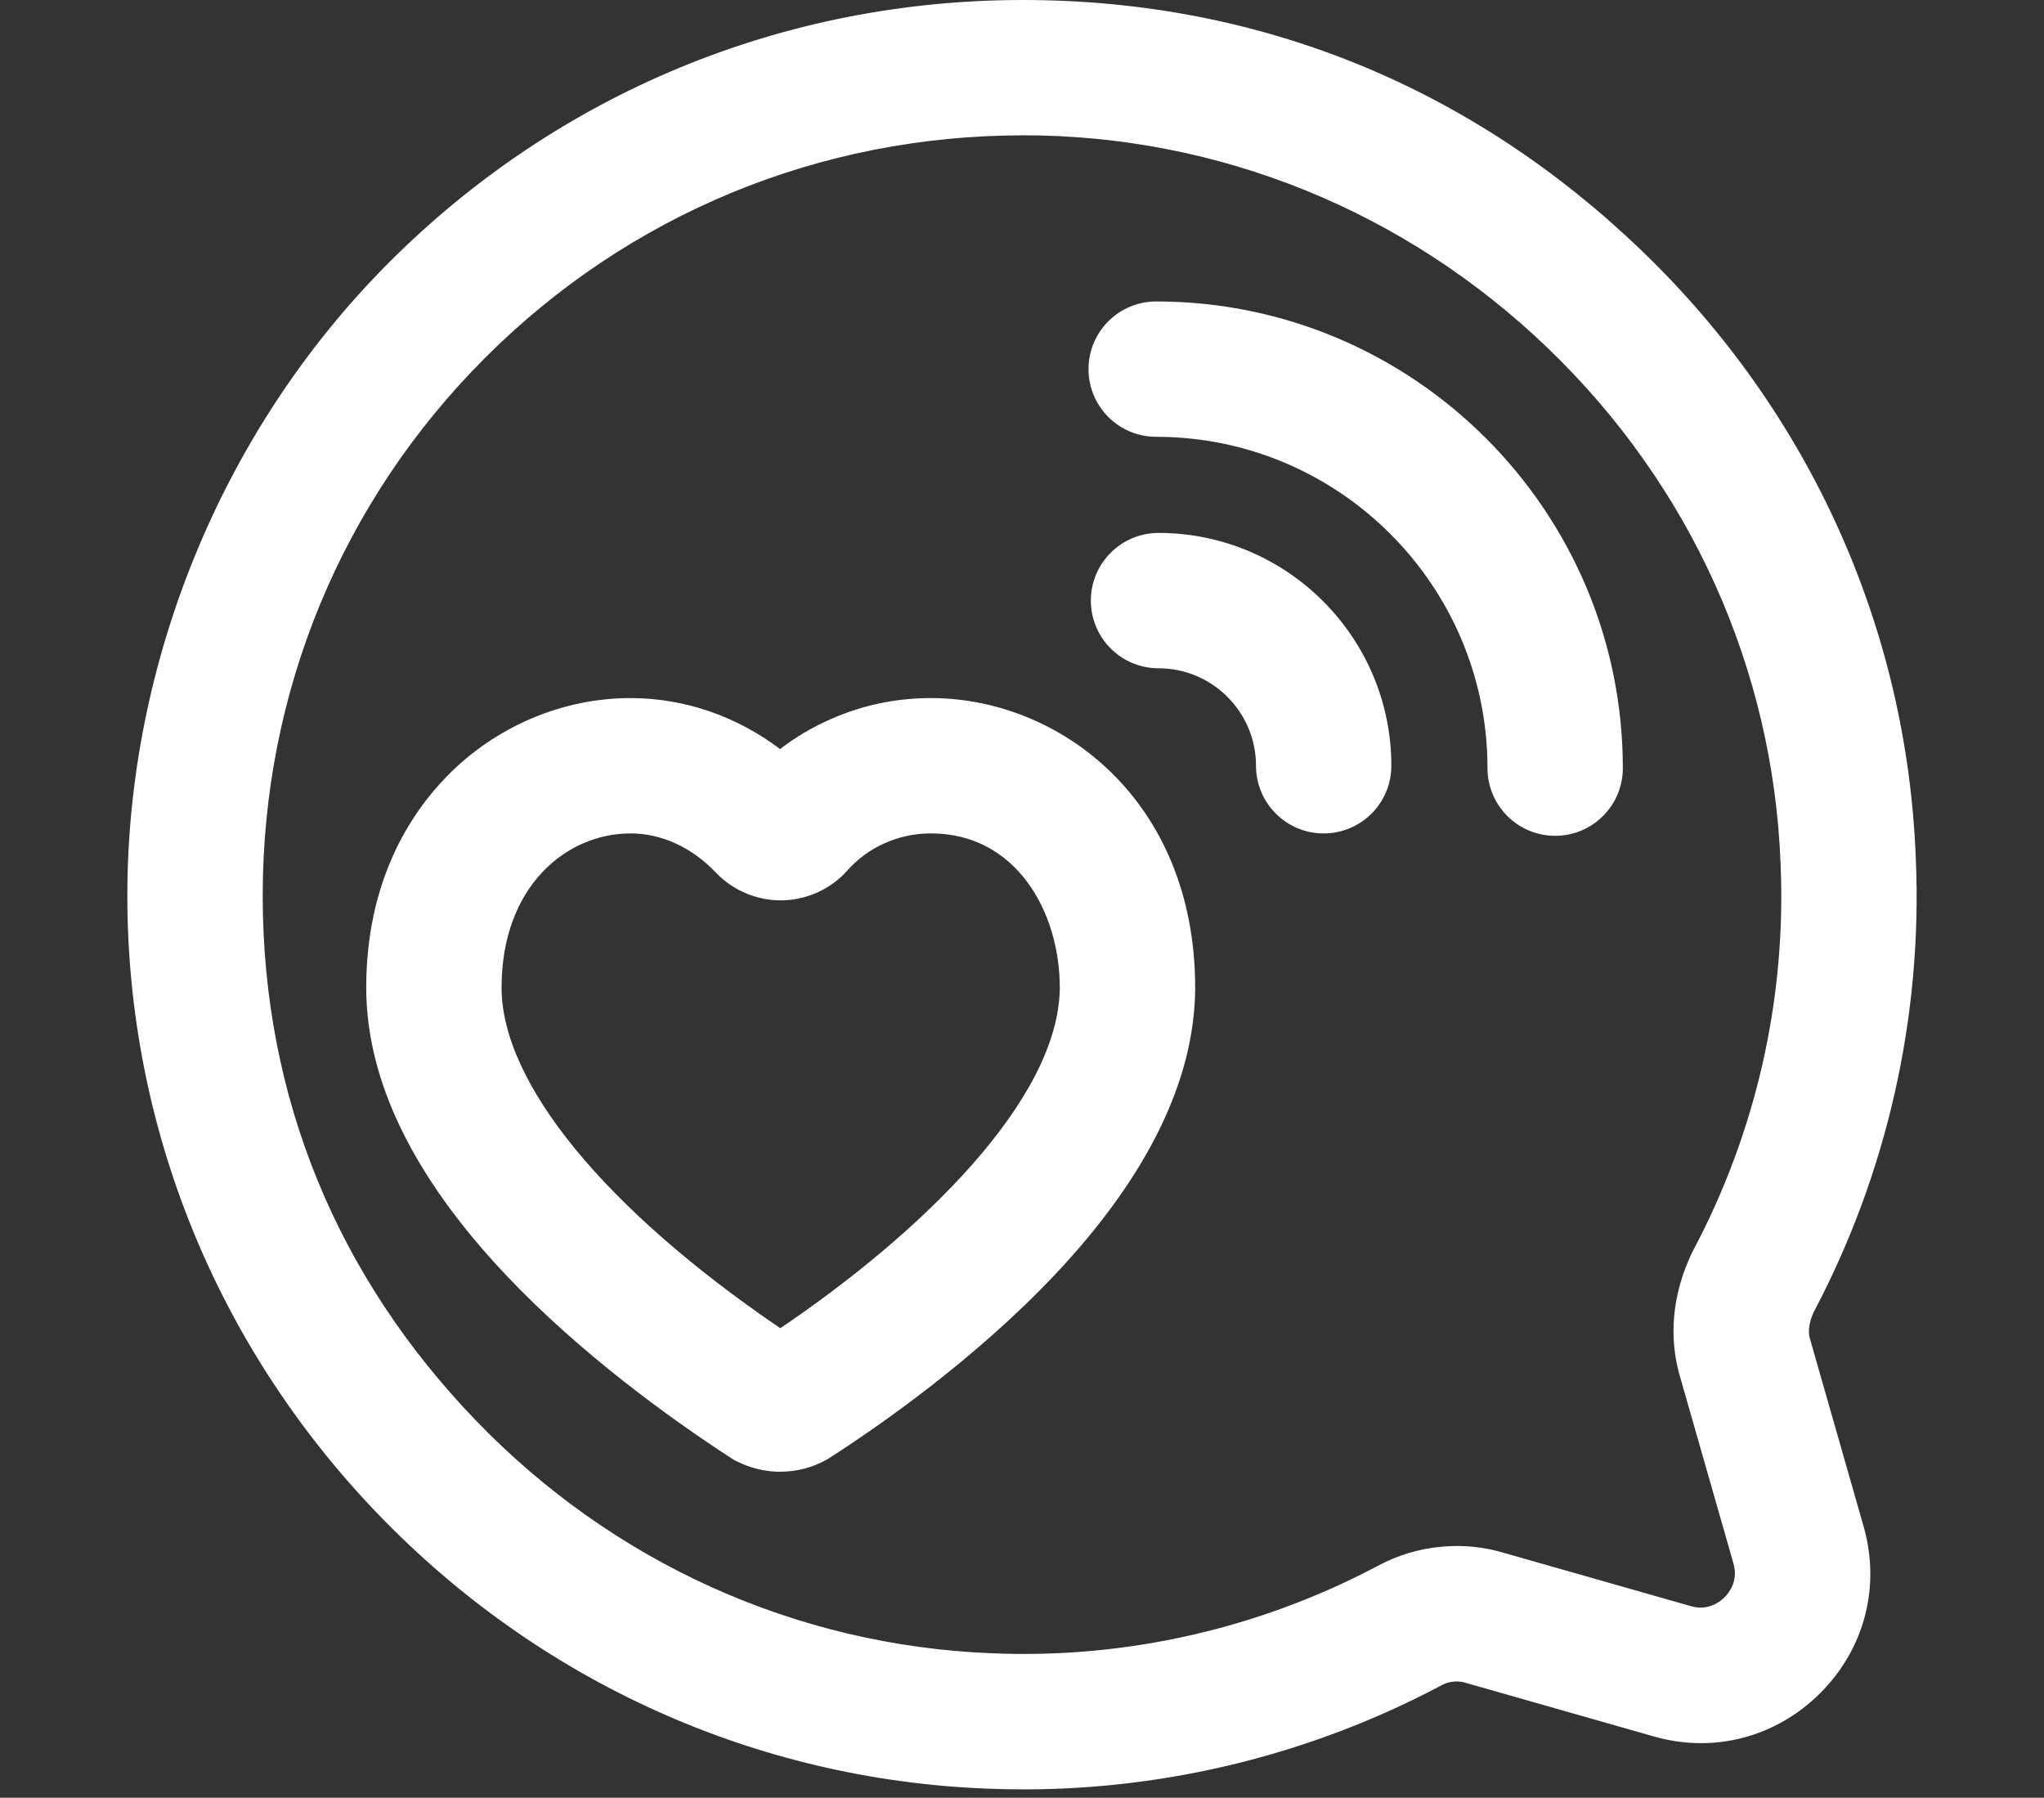
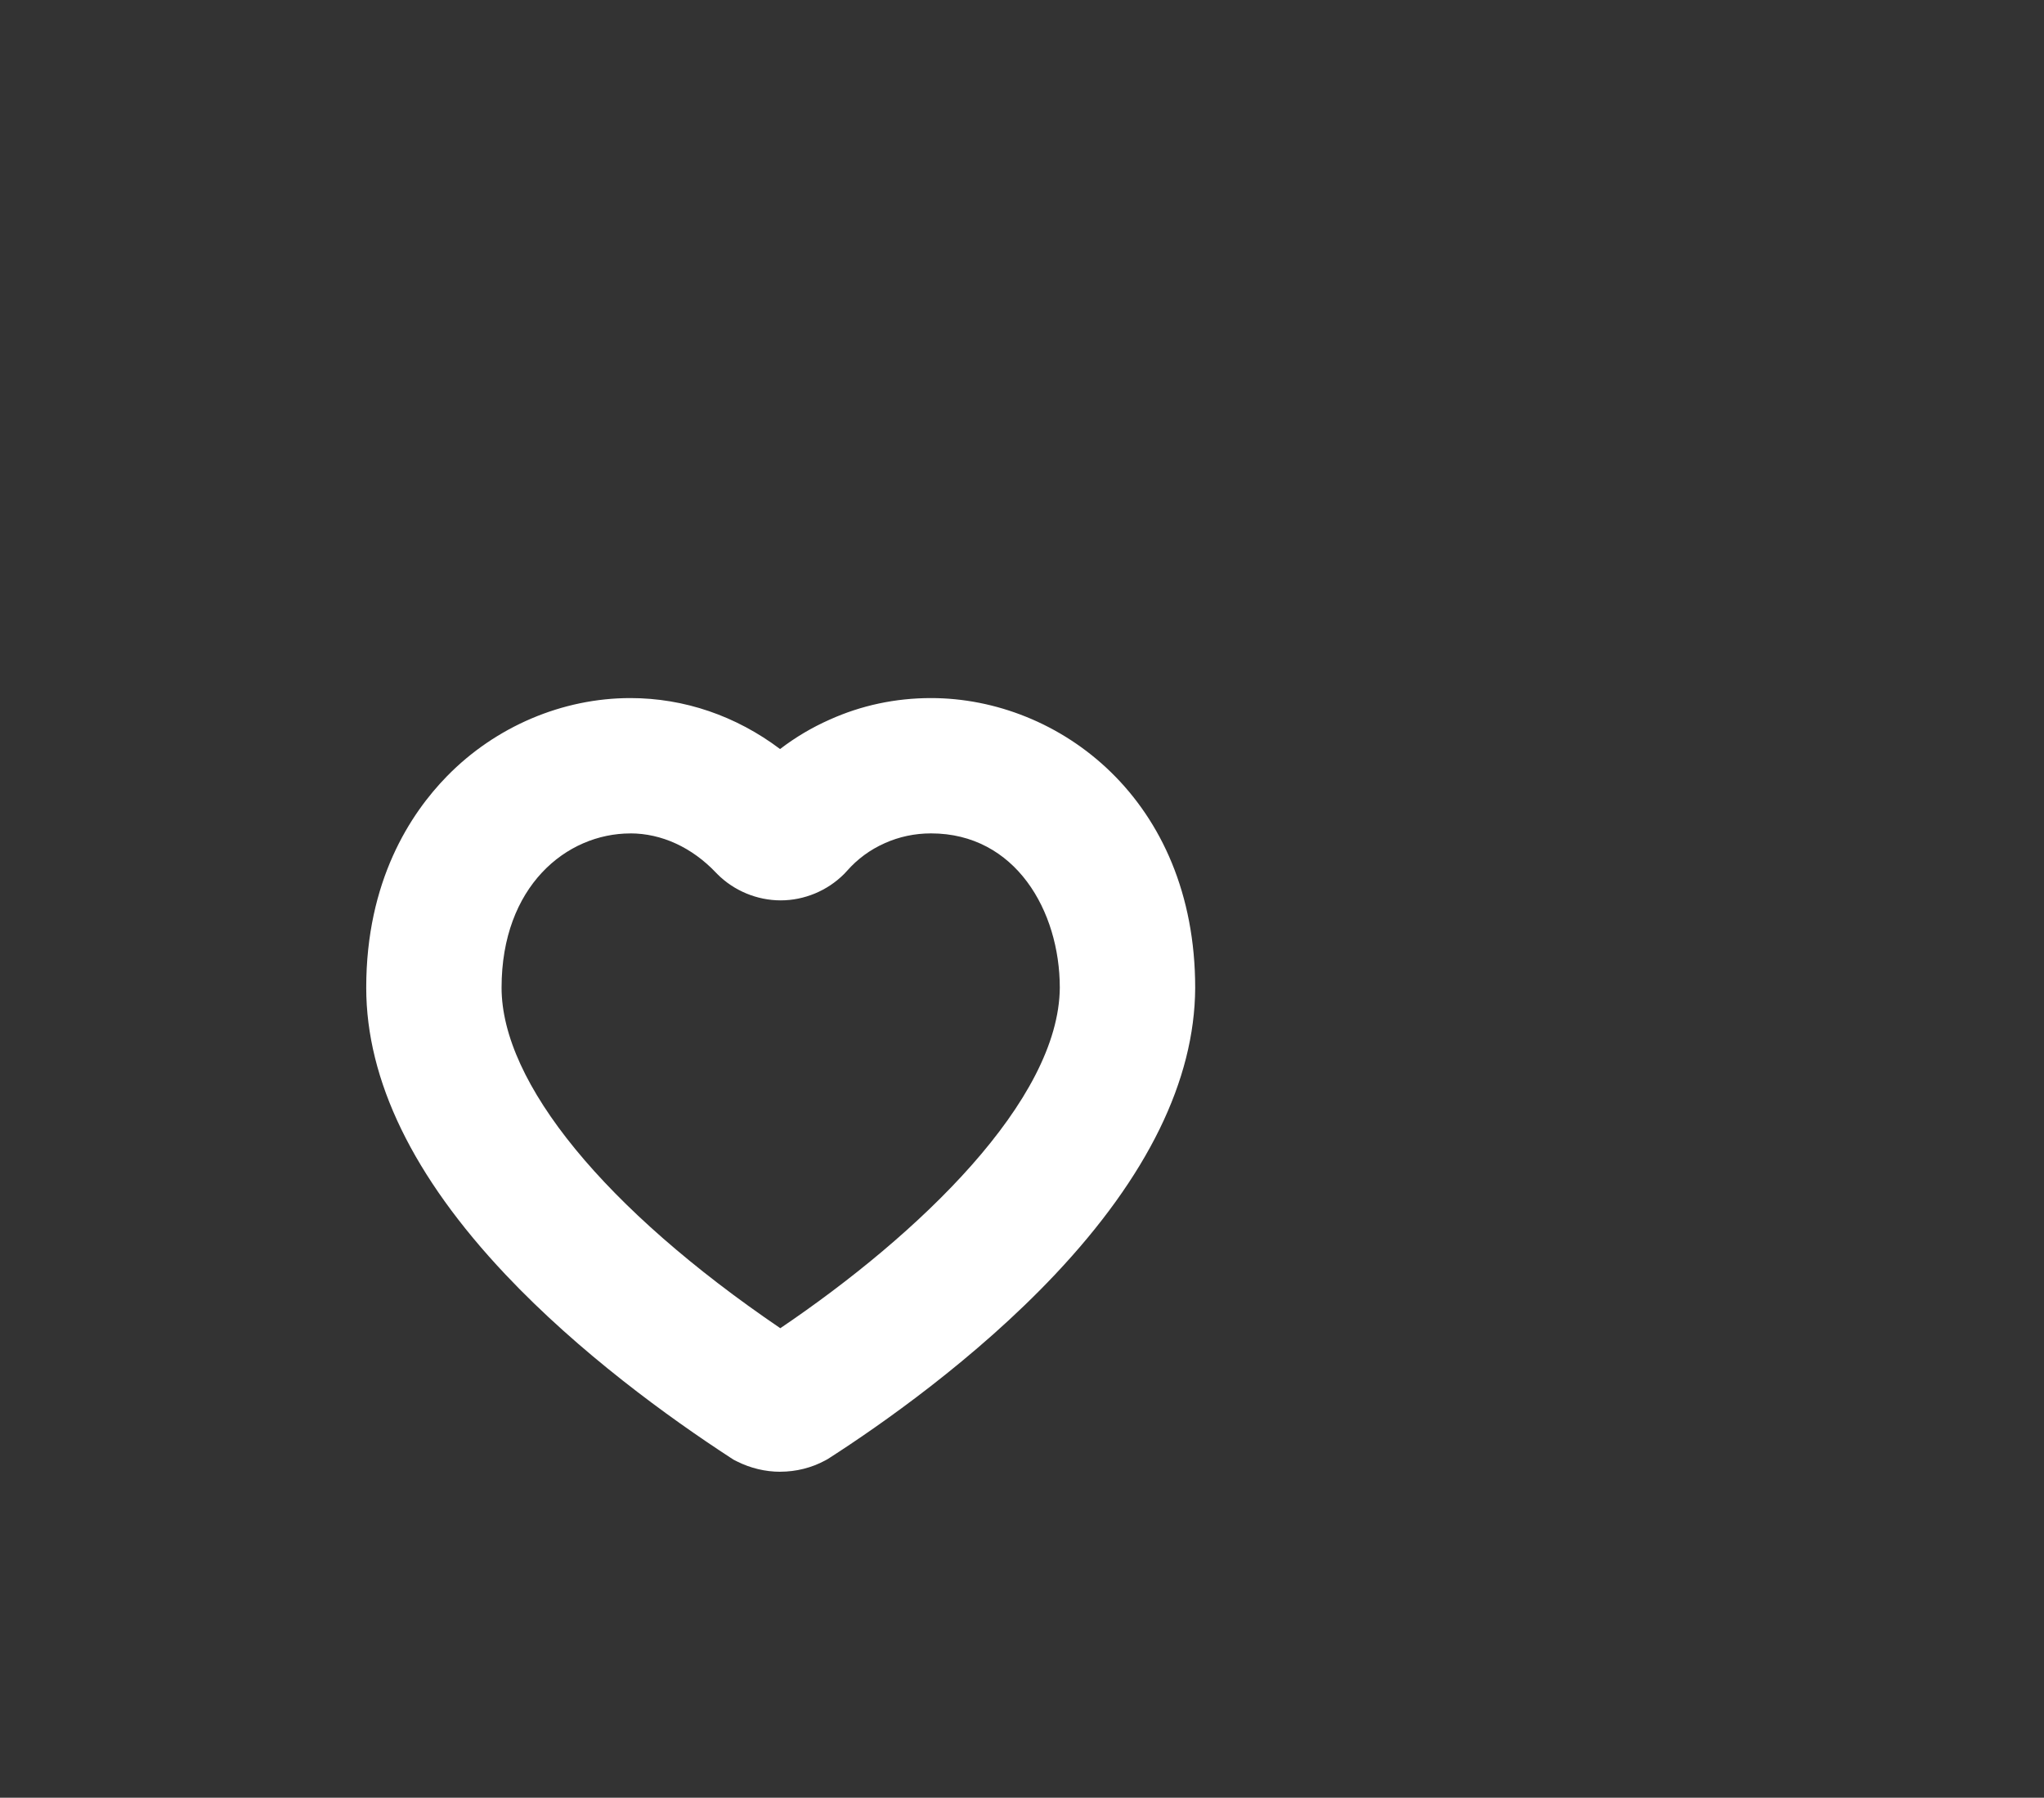
<svg xmlns="http://www.w3.org/2000/svg" id="_图层_1" data-name="图层_1" viewBox="0 0 531 467">
  <rect x="0" y="0" width="531" height="467" fill="#333333" stroke="none" />
  <defs>
    <style>
      .cls-1 {
        fill: #fff;
      }
    </style>
  </defs>
-   <path class="cls-1" d="M265.98,464.83c-3.29,0-6.59-.07-9.89-.21-59.84-2.4-115.93-27.73-157.88-71.3-42-43.62-65.13-100.68-65.13-160.67s24.18-120.67,68.08-164.57C145.06,24.18,203.51,0,265.73,0s117.11,23.13,160.78,65.14c43.66,42,68.95,98.1,71.19,157.97,1.76,40.87-7.42,81.63-26.57,117.81-.73,1.63-1.67,4.45-.92,6.91l.08.26,13.88,48.55c4.41,15.59.18,31.71-11.3,43.18-11.48,11.47-27.6,15.69-43.12,11.29l-48.99-13.96c-1.01-.31-2.03-.42-3.04-.32l-.26.02c-.97.09-1.97.4-2.9.9l-.14.08c-33.45,17.74-70.75,27-108.45,27ZM265.73,35.16c-52.83,0-102.44,20.52-139.7,57.78-37.26,37.26-57.78,86.87-57.78,139.7s19.64,99.24,55.3,136.28c35.63,37.01,83.22,58.51,134.01,60.55,34.82,1.5,69.5-6.35,100.34-22.69,5.04-2.72,10.67-4.43,16.28-4.96,5.67-.58,11.33-.02,16.83,1.66l48.36,13.78c4.43,1.26,7.53-1.22,8.65-2.34,1.12-1.12,3.6-4.22,2.33-8.69l-13.84-48.39c-3.11-10.4-2.09-21.55,2.96-32.25l.38-.76c16.36-30.76,24.22-65.46,22.72-100.33-1.91-50.81-23.37-98.38-60.44-134.04-37.08-35.67-85.53-55.32-136.4-55.32Z" />
  <path class="cls-1" d="M202.69,382.32c-3.84,0-7.71-.92-11.2-2.67l-.89-.45-.84-.54c-16.03-10.45-39.18-27.18-58.4-47.53-24.04-25.45-36.22-50.53-36.22-74.56,0-27.7,11.43-45.19,21.03-54.99,12.6-12.86,29.95-20.24,47.59-20.24,14.01,0,27.48,4.64,38.89,13.24,3.95-3.03,8.25-5.59,12.86-7.63,8.22-3.71,17.12-5.61,26.36-5.61,33.27,0,68.62,26.38,68.62,75.27v.1c-.14,23.89-12.4,48.93-36.44,74.41-20.71,21.95-45.55,39.24-58.52,47.58l-.56.36-.59.32c-3.54,1.92-7.59,2.93-11.7,2.93ZM163.76,216.5c-16.63,0-33.46,13.76-33.46,40.06,0,24.78,26.93,57.56,72.41,88.47,36.05-24.37,72.4-59.18,72.61-88.48-.02-19.92-11.51-40.06-33.46-40.06-4.22,0-8.26.86-12.01,2.54-3.82,1.7-7.1,4.11-9.84,7.23l-.76.81c-4.33,4.33-10.32,6.82-16.44,6.82s-12.12-2.48-16.45-6.82l-.33-.34c-6.25-6.6-14.17-10.24-22.28-10.24Z" />
-   <path class="cls-1" d="M343.87,216.5c-9.71,0-17.58-7.87-17.58-17.58,0-13.96-11.36-25.32-25.32-25.32-9.71,0-17.58-7.87-17.58-17.58s7.87-17.58,17.58-17.58c33.35,0,60.48,27.13,60.48,60.48,0,9.71-7.87,17.58-17.58,17.58Z" />
-   <path class="cls-1" d="M404.01,217.12c-9.71,0-17.58-7.87-17.58-17.58,0-47.46-38.61-86.07-86.07-86.07-9.71,0-17.58-7.87-17.58-17.58s7.87-17.58,17.58-17.58c66.85,0,121.23,54.39,121.23,121.23,0,9.71-7.87,17.58-17.58,17.58Z" />
</svg>